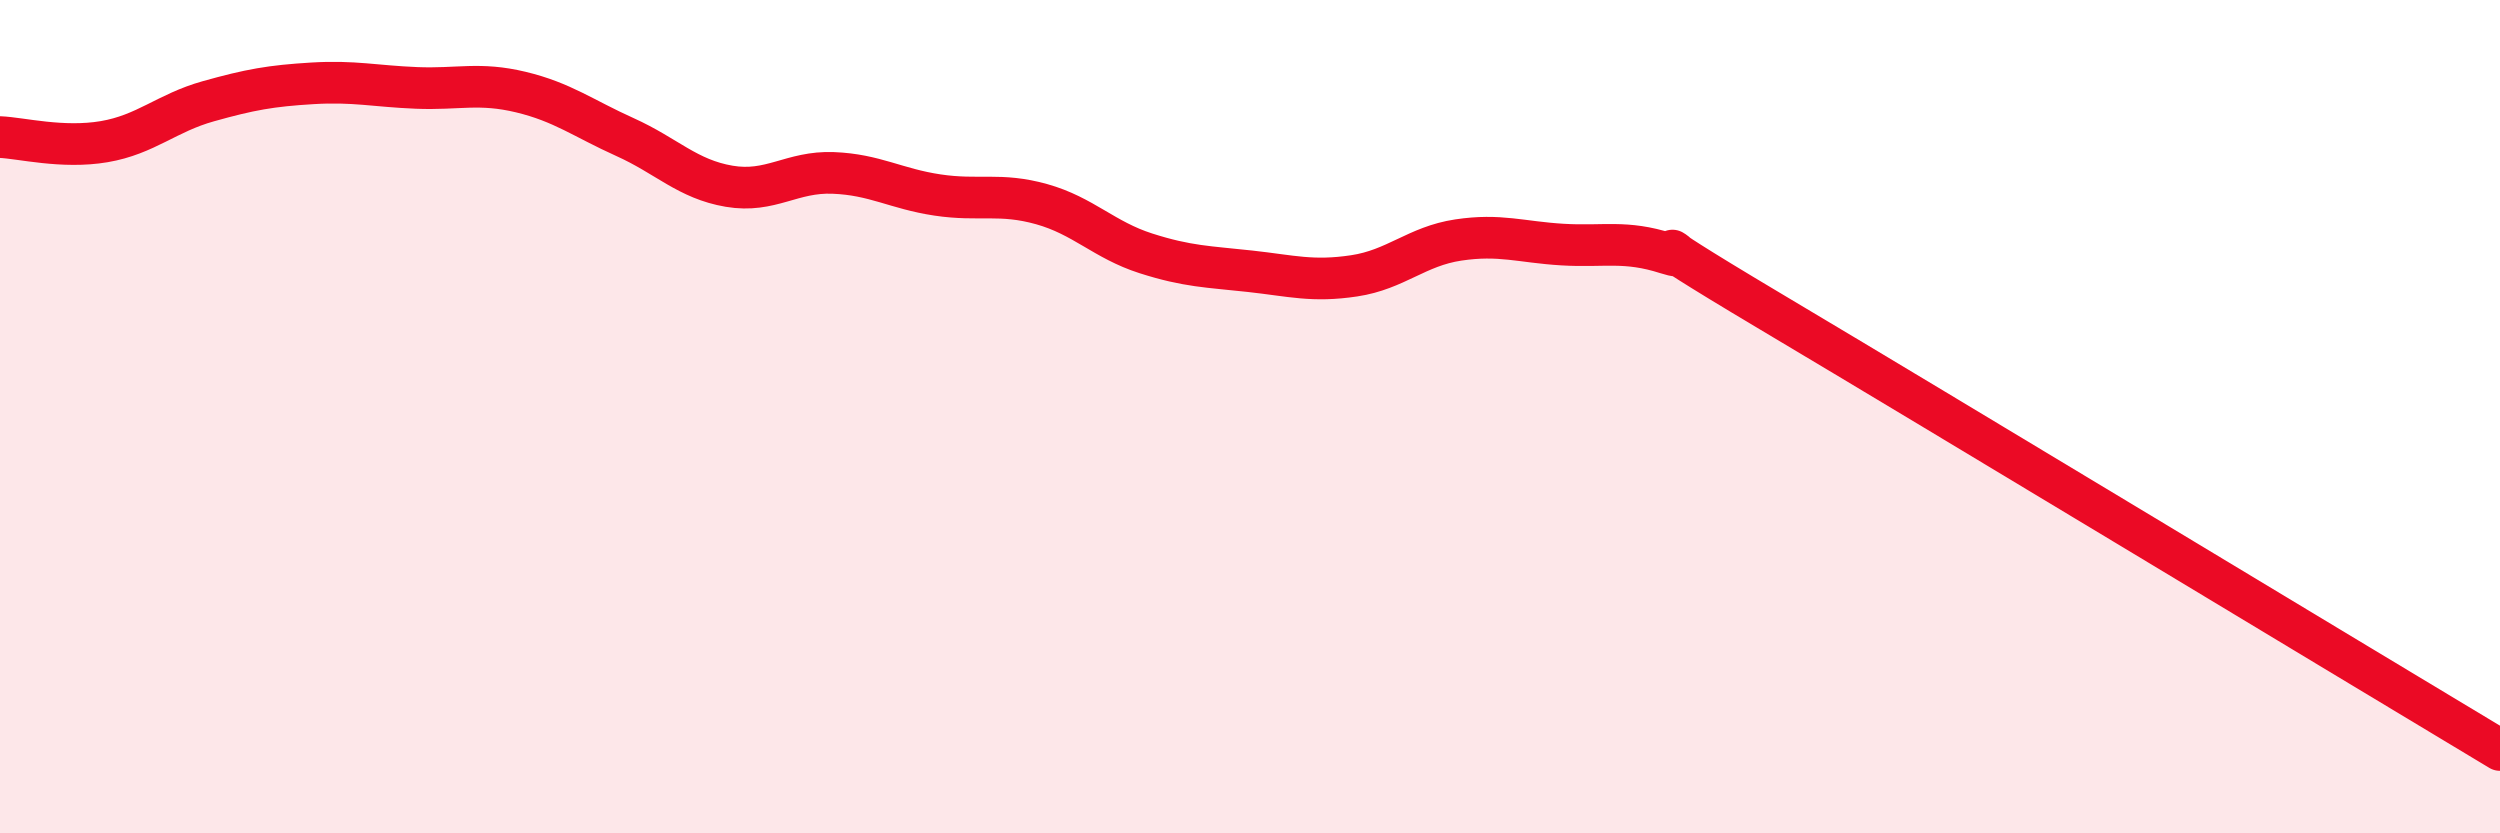
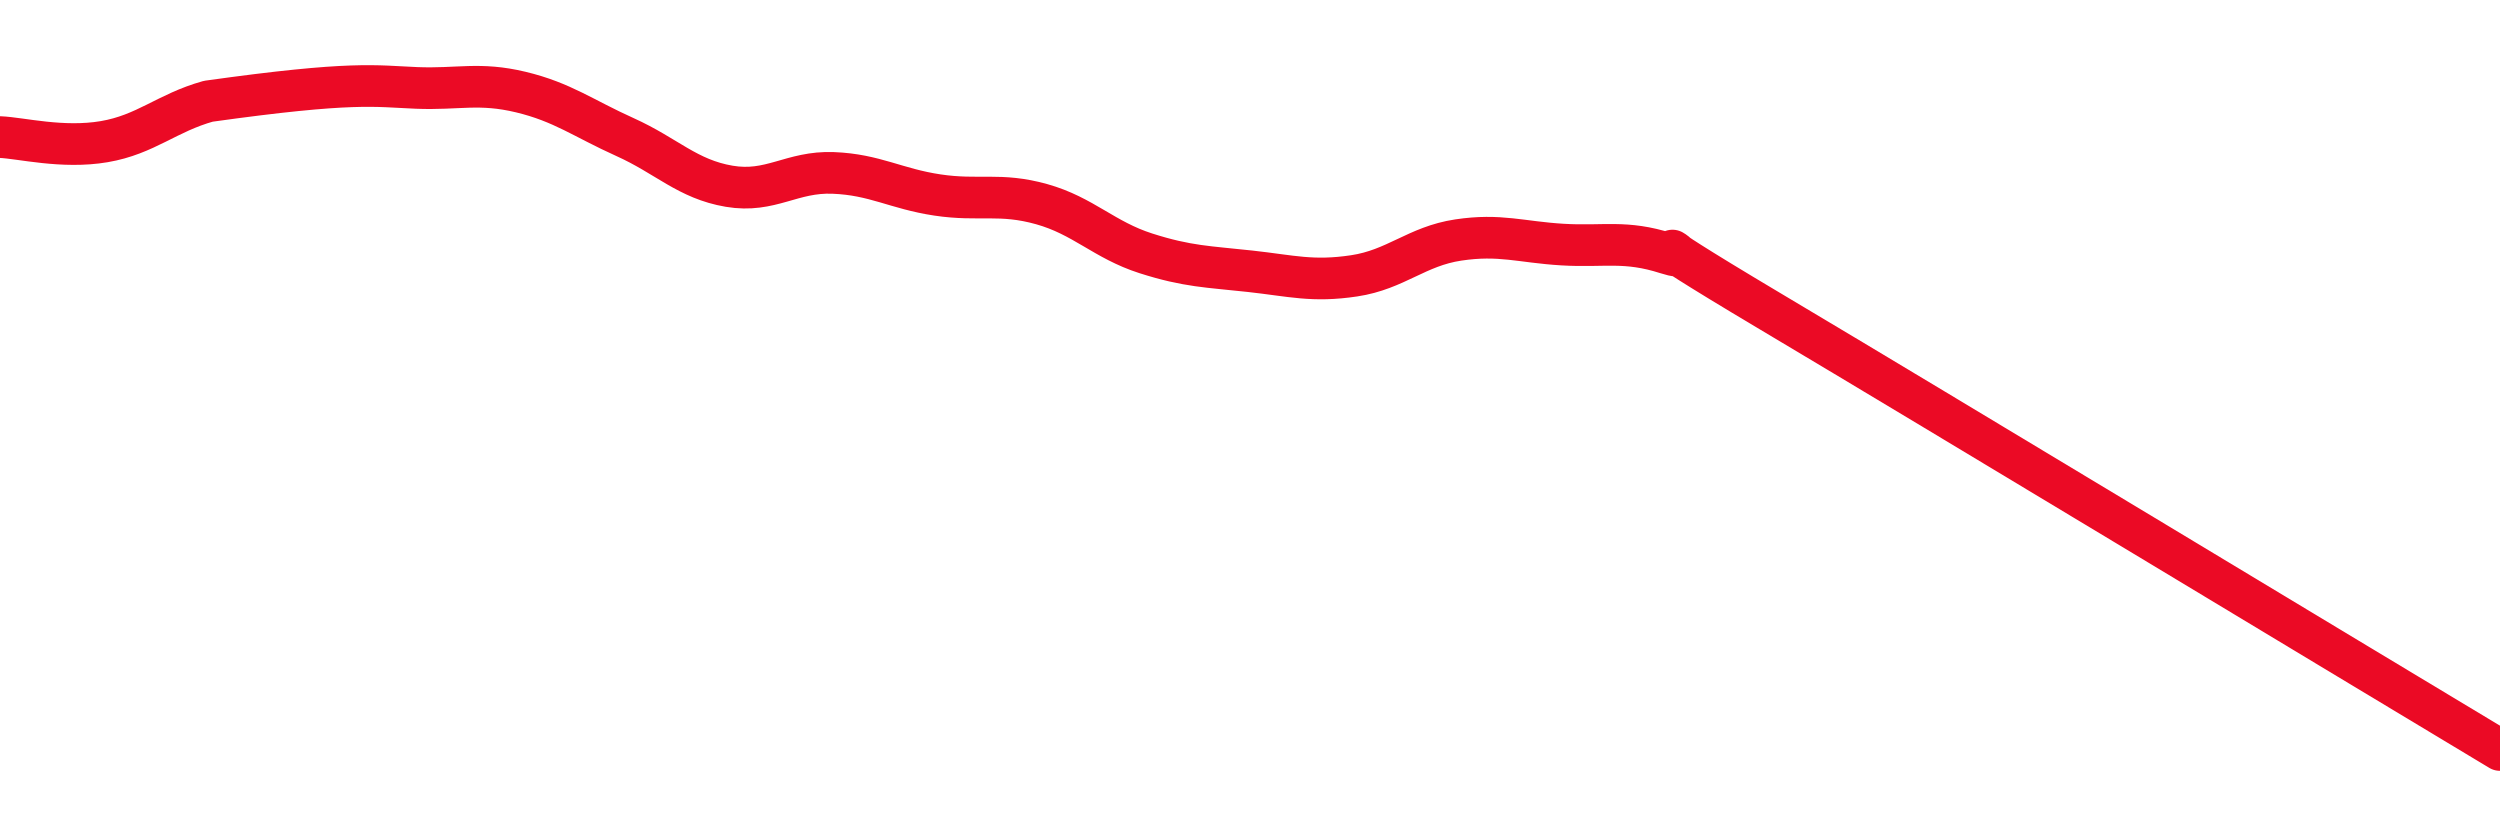
<svg xmlns="http://www.w3.org/2000/svg" width="60" height="20" viewBox="0 0 60 20">
-   <path d="M 0,3.29 C 0.5,3.31 1.5,3.57 2.5,3.4 C 3.5,3.23 4,2.71 5,2.43 C 6,2.15 6.5,2.06 7.5,2 C 8.5,1.94 9,2.07 10,2.11 C 11,2.15 11.5,1.97 12.5,2.21 C 13.5,2.45 14,2.84 15,3.29 C 16,3.74 16.5,4.3 17.5,4.47 C 18.5,4.64 19,4.11 20,4.15 C 21,4.19 21.5,4.53 22.5,4.68 C 23.5,4.83 24,4.62 25,4.9 C 26,5.18 26.5,5.76 27.5,6.08 C 28.5,6.4 29,6.4 30,6.51 C 31,6.62 31.5,6.77 32.5,6.62 C 33.5,6.47 34,5.91 35,5.76 C 36,5.61 36.5,5.81 37.5,5.87 C 38.5,5.93 39,5.76 40,6.08 C 41,6.4 38.5,5.1 42.5,7.48 C 46.5,9.86 56.5,15.9 60,18L60 20L0 20Z" fill="#EB0A25" opacity="0.1" stroke-linecap="round" stroke-linejoin="round" />
-   <path d="M 0,3.29 C 0.5,3.31 1.5,3.57 2.5,3.4 C 3.5,3.23 4,2.71 5,2.43 C 6,2.15 6.5,2.06 7.5,2 C 8.5,1.94 9,2.07 10,2.11 C 11,2.15 11.5,1.97 12.5,2.21 C 13.5,2.45 14,2.84 15,3.29 C 16,3.74 16.5,4.3 17.5,4.47 C 18.5,4.64 19,4.11 20,4.15 C 21,4.19 21.5,4.53 22.5,4.68 C 23.5,4.83 24,4.62 25,4.9 C 26,5.18 26.5,5.76 27.5,6.08 C 28.5,6.4 29,6.4 30,6.51 C 31,6.62 31.5,6.77 32.5,6.62 C 33.5,6.47 34,5.91 35,5.76 C 36,5.61 36.5,5.81 37.5,5.87 C 38.5,5.93 39,5.76 40,6.08 C 41,6.4 38.5,5.1 42.5,7.48 C 46.5,9.86 56.5,15.9 60,18" stroke="#EB0A25" stroke-width="1" fill="none" stroke-linecap="round" stroke-linejoin="round" />
+   <path d="M 0,3.29 C 0.5,3.31 1.5,3.57 2.5,3.4 C 3.5,3.23 4,2.71 5,2.43 C 8.5,1.94 9,2.07 10,2.11 C 11,2.15 11.5,1.97 12.5,2.21 C 13.5,2.45 14,2.84 15,3.29 C 16,3.74 16.5,4.3 17.5,4.47 C 18.5,4.64 19,4.11 20,4.15 C 21,4.19 21.5,4.53 22.5,4.68 C 23.5,4.83 24,4.62 25,4.9 C 26,5.18 26.5,5.76 27.5,6.08 C 28.5,6.4 29,6.4 30,6.51 C 31,6.62 31.5,6.77 32.5,6.62 C 33.5,6.47 34,5.91 35,5.76 C 36,5.61 36.5,5.81 37.5,5.87 C 38.5,5.93 39,5.76 40,6.08 C 41,6.4 38.5,5.1 42.5,7.48 C 46.5,9.86 56.5,15.9 60,18" stroke="#EB0A25" stroke-width="1" fill="none" stroke-linecap="round" stroke-linejoin="round" />
</svg>